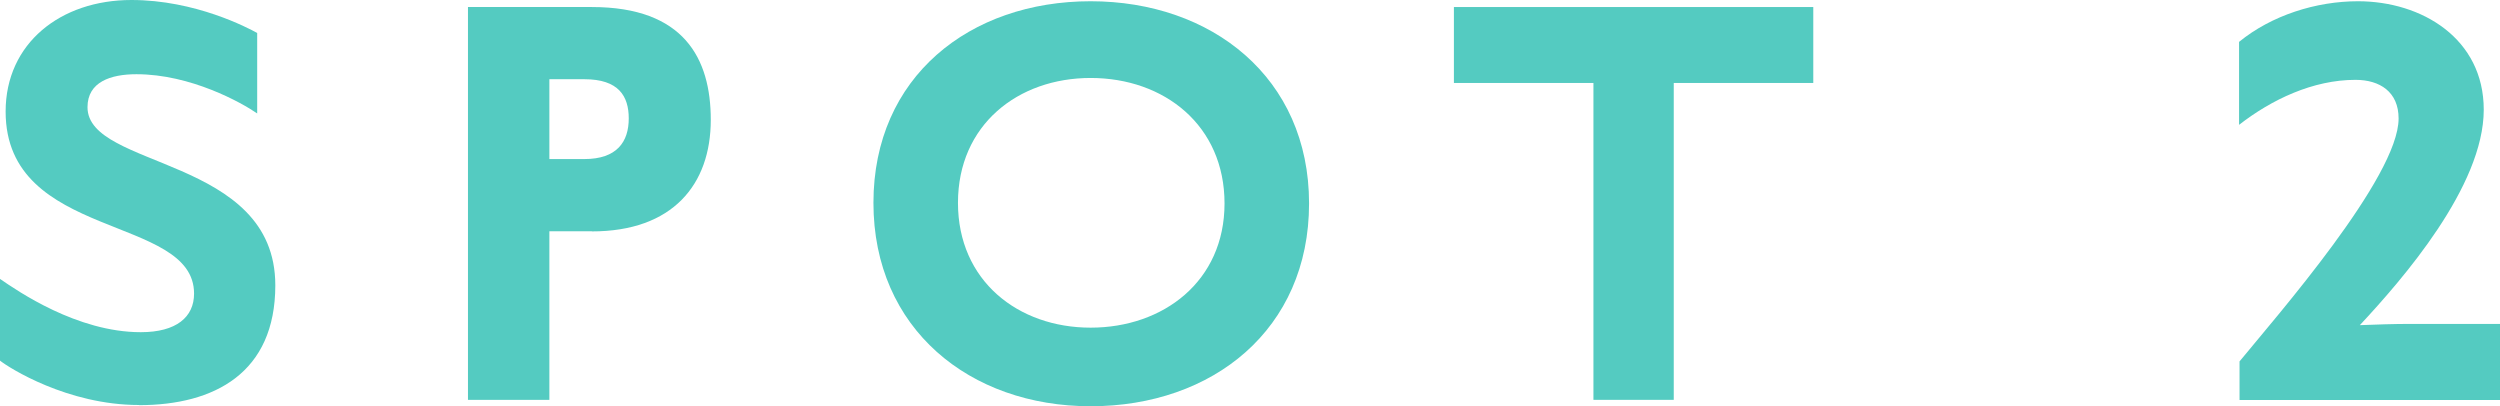
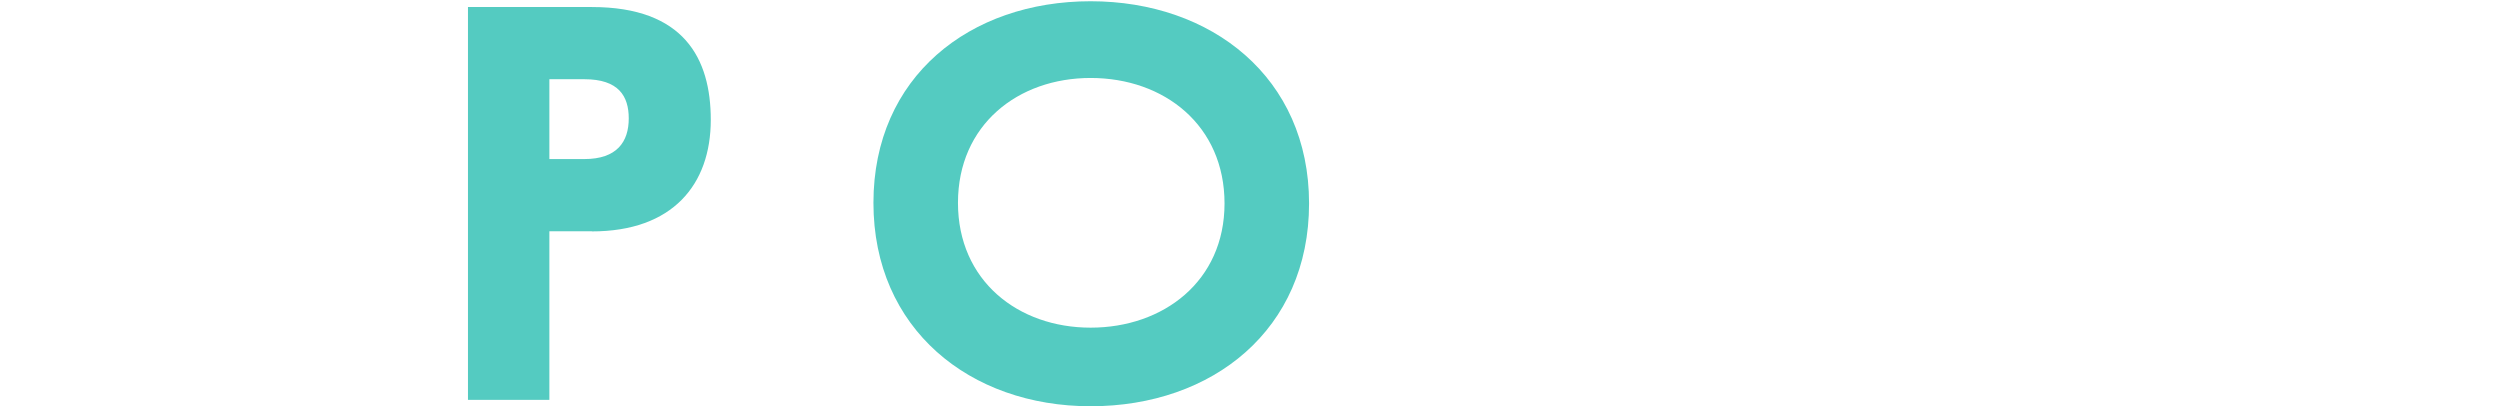
<svg xmlns="http://www.w3.org/2000/svg" id="_イヤー_2" viewBox="0 0 160 26" width="160" height="26">
  <defs>
    <style>.cls-1{fill:#54cbc1;}</style>
  </defs>
  <g id="txt">
    <g>
-       <path class="cls-1" d="M8.89,25.92c-4.57,0-8.33-2.39-8.89-2.84v-5.23c1.12,.77,4.93,3.41,9.01,3.41,2.28,0,3.41-.97,3.41-2.47C12.42,13.71,.36,15.41,.36,7.14,.36,2.76,3.89,0,8.41,0c4.09,0,7.45,1.78,8.05,2.11V7.26c-1-.69-4.25-2.51-7.73-2.51-1.64,0-3.13,.49-3.13,2.11,0,3.97,12.02,3.12,12.02,11.4,0,5.6-3.89,7.67-8.73,7.67Z" />
      <path class="cls-1" d="M37.88,14.8h-2.72v10.79h-5.21V.45h7.93c5.89,0,7.61,3.29,7.61,7.22,0,4.14-2.44,7.14-7.61,7.14Zm-.48-9.73h-2.24v5.11h2.24c2.08,0,2.84-1.1,2.84-2.6,0-1.42-.64-2.51-2.84-2.51Z" />
      <path class="cls-1" d="M69.8,26c-7.73,0-13.9-4.95-13.9-13.02S62.07,.08,69.8,.08s13.98,4.87,13.98,12.94-6.17,12.98-13.98,12.98Zm0-21.01c-4.65,0-8.49,3-8.49,7.99s3.85,7.99,8.49,7.99,8.57-2.96,8.57-7.95-3.85-8.03-8.57-8.03Z" />
-       <path class="cls-1" d="M101.98,25.59V5.31h-8.93V.45h23V5.31h-8.93V25.59h-5.13Z" />
-       <path class="cls-1" d="M153.51,7.58c0-1.7-1.2-2.47-2.76-2.47-2.72,0-5.37,1.26-7.45,2.88V2.68c2.08-1.7,4.93-2.6,7.61-2.6,4.09,0,8.05,2.39,8.05,6.94,0,4.91-5.21,10.87-7.93,13.79,1-.04,2.2-.08,3.2-.08h5.77v4.87h-16.67v-2.47c2.36-2.88,10.18-11.8,10.18-15.54Z" />
    </g>
  </g>
</svg>